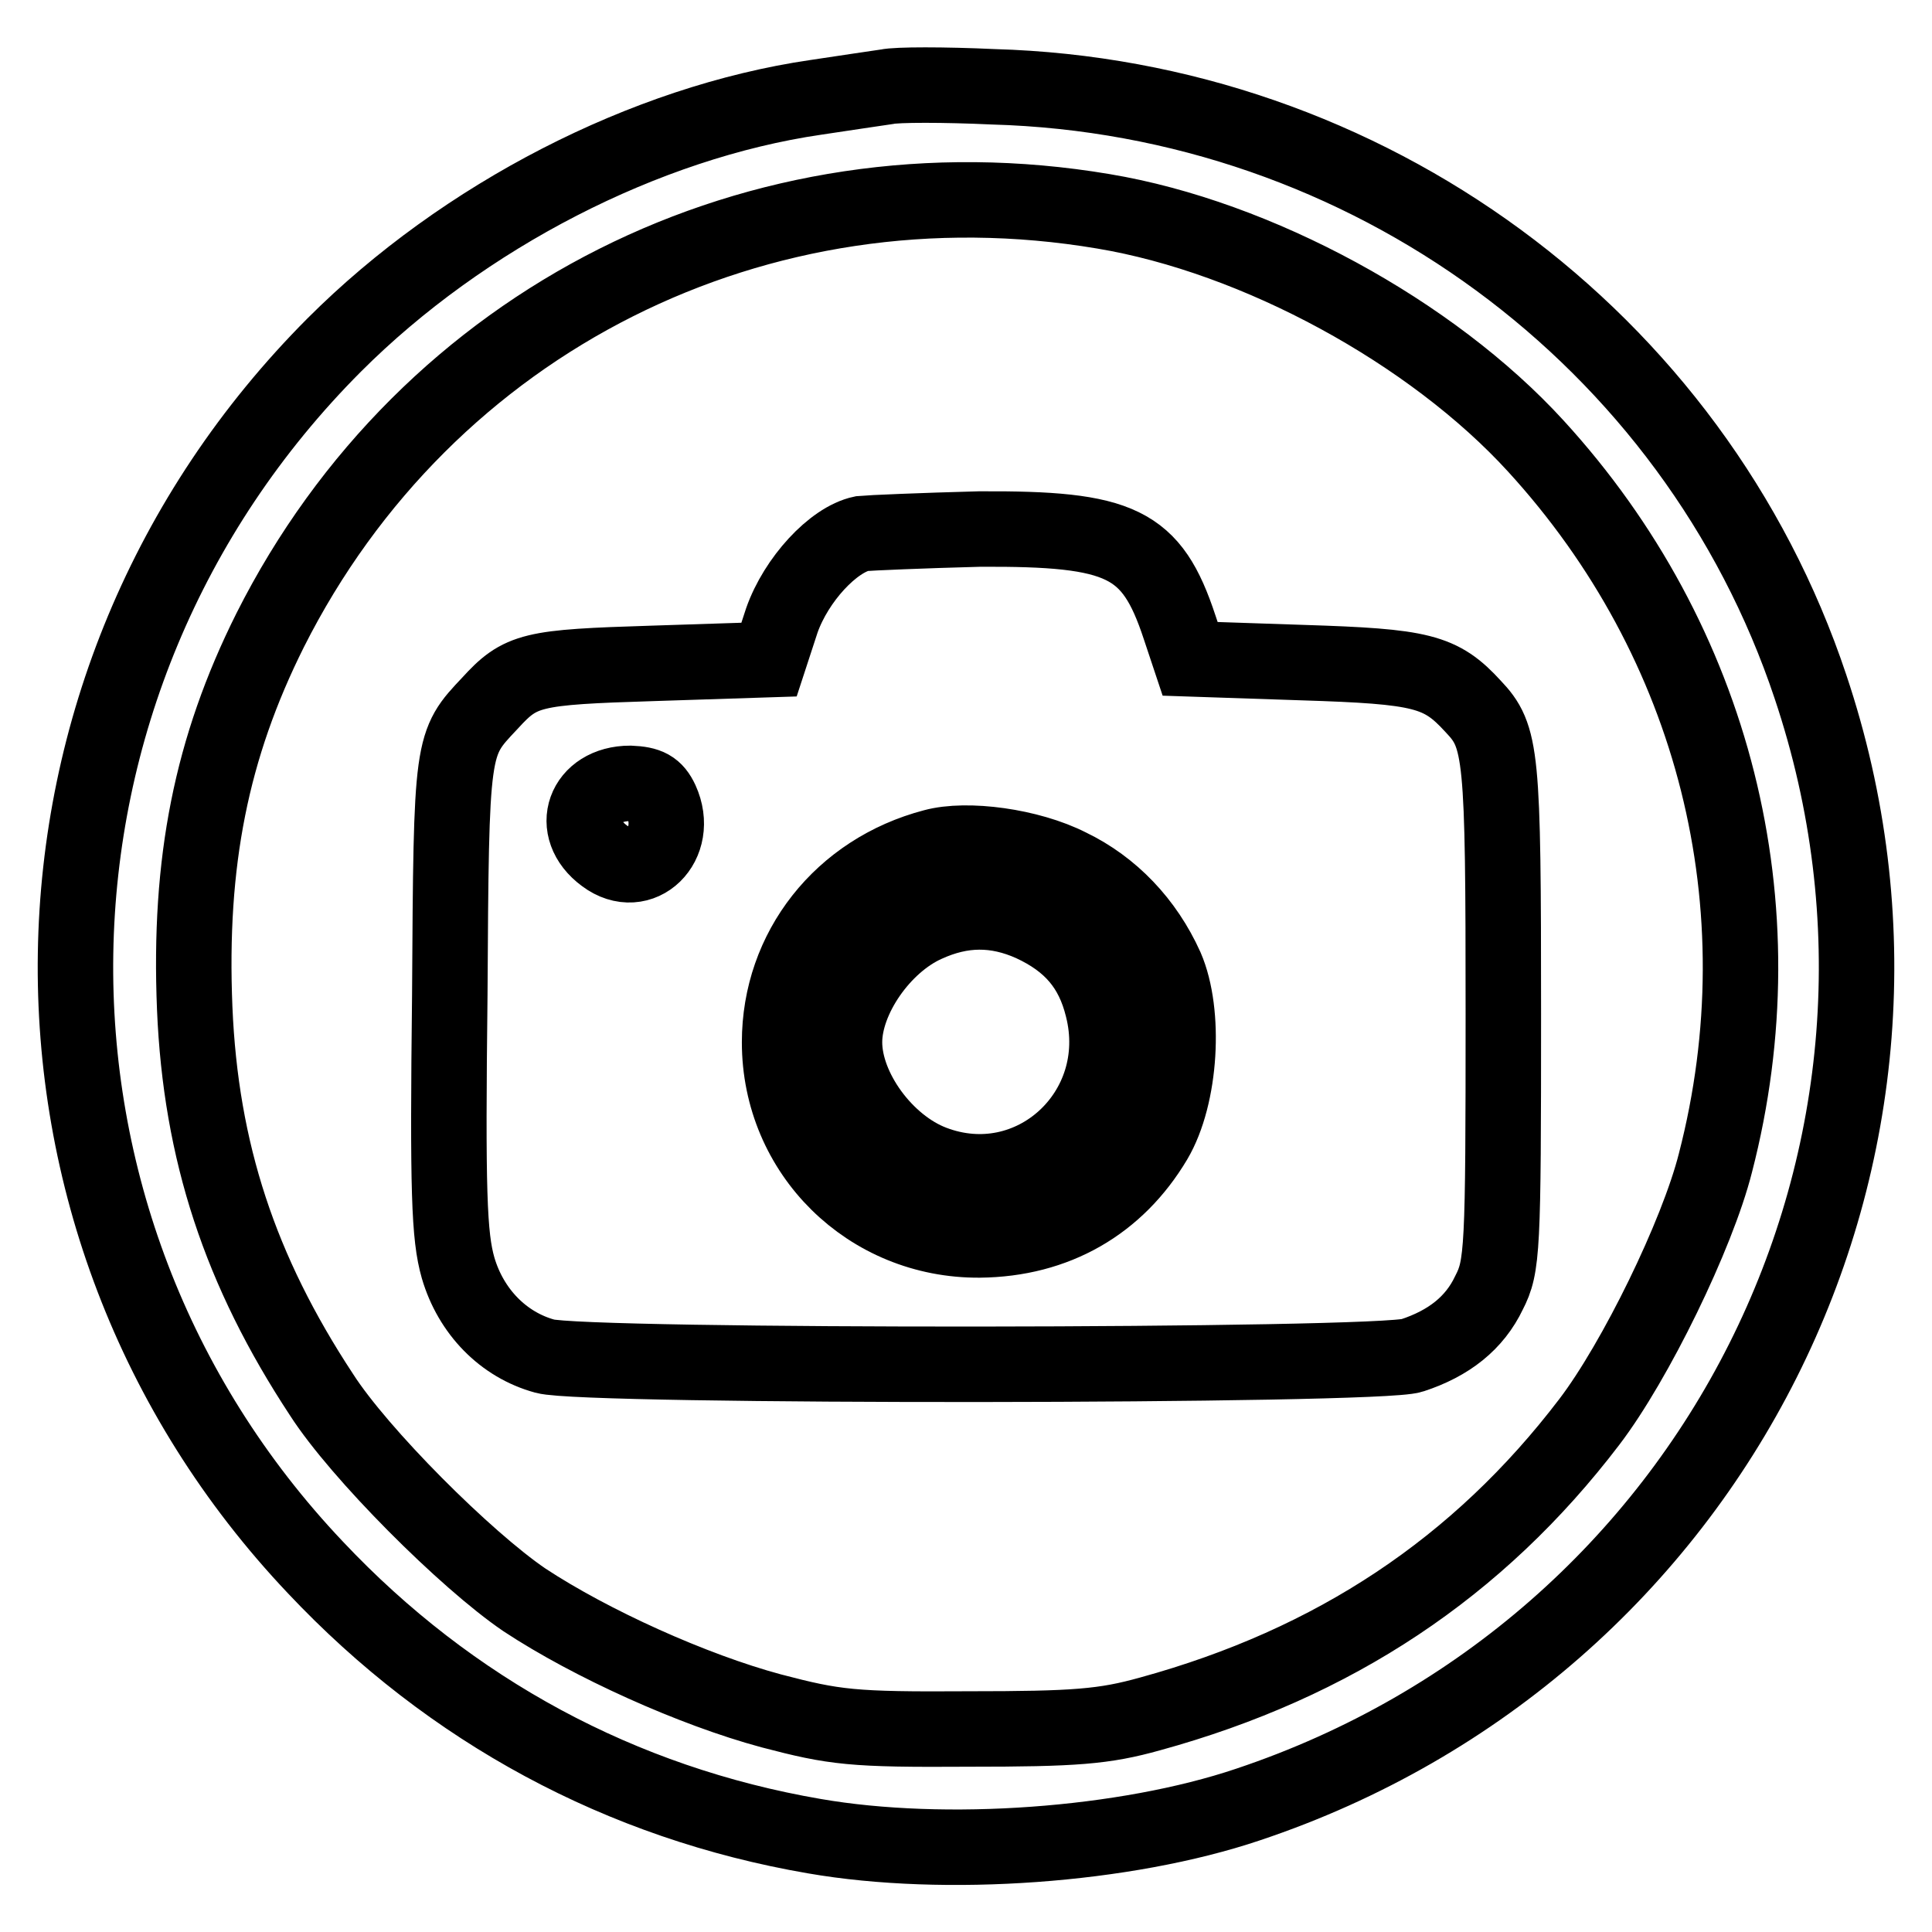
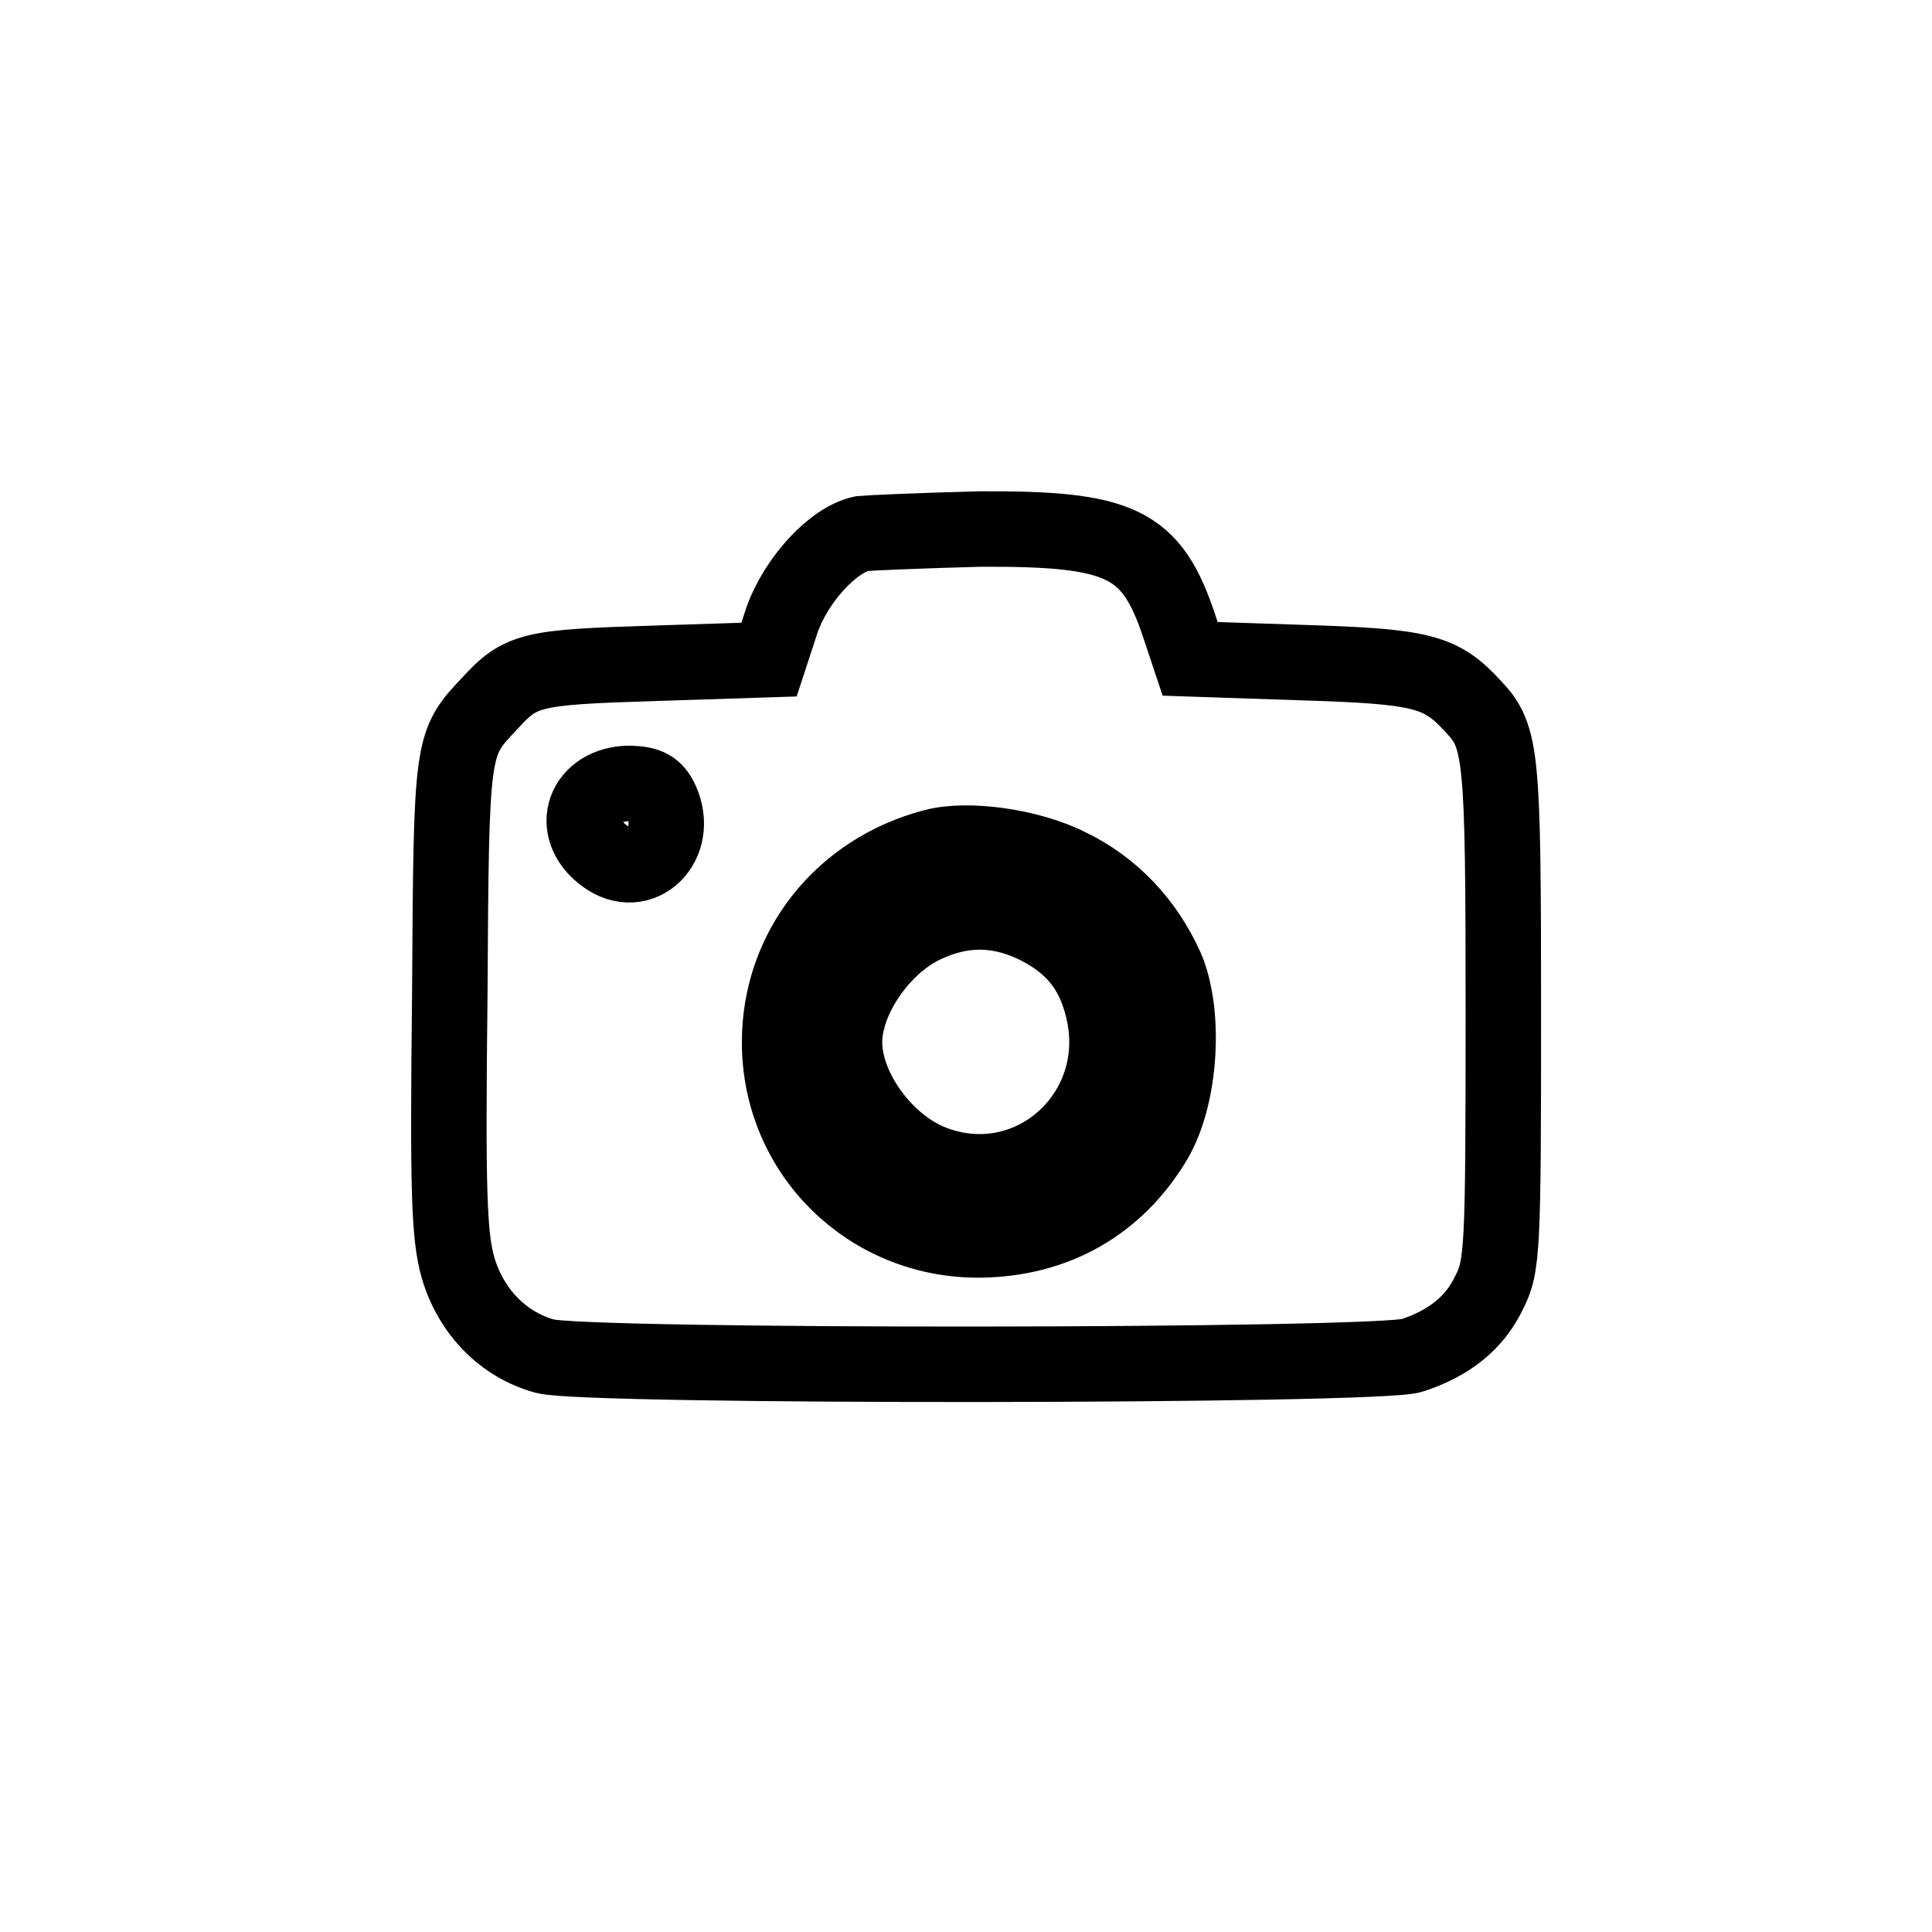
<svg xmlns="http://www.w3.org/2000/svg" version="1.1" x="0px" y="0px" viewBox="0 0 256 256" enable-background="new 0 0 256 256" xml:space="preserve">
  <g>
    <g>
-       <path stroke-width="10" fill-opacity="0" stroke="#000000" d="M117.5,11.5c-1.3,0.2-5.5,0.8-9.4,1.4c-22.6,3.3-46.7,15.7-63.8,32.8C-0.4,90.5-1.6,161.9,41.8,207.7  c17.9,19,40.5,31.2,66.1,35.6c17.3,3,41.2,1.3,57.5-4.2c61.9-20.7,95.1-86.7,74.5-148.1c-15.4-46.2-58.8-78.1-108.3-79.5  C125.1,11.2,118.8,11.2,117.5,11.5z M146.2,28c20.4,3.4,43.5,16,57.3,31.1c23.7,25.9,32.6,61,23.8,95  c-2.4,9.5-10.6,26.3-16.7,34.3c-14.7,19.3-33.8,32-58.2,38.7c-6.1,1.7-9.9,2-24.1,2c-15.4,0.1-17.7-0.2-26.1-2.4  c-10.4-2.8-23.9-8.9-32.7-14.7c-7.8-5.3-21.9-19.4-26.9-27.2c-10.8-16.4-16-32.2-16.8-51.2c-0.8-19.4,2.2-34.5,10-50.1  C56.5,42.4,100.5,20.3,146.2,28z" />
      <path stroke-width="10" fill-opacity="0" stroke="#000000" d="M114.2,70.7c-3.8,0.8-8.7,6.1-10.6,11.5l-1.7,5.2l-15.4,0.5c-16.1,0.5-17.5,0.8-21.6,5.3  c-5.1,5.4-5.1,5.2-5.3,38.6c-0.3,26.1-0.1,32,1.1,36.2c1.7,5.8,6,10.2,11.5,11.7c5.2,1.5,110.6,1.4,114.9-0.1  c4.9-1.6,8.3-4.3,10.2-8.3c1.8-3.5,1.9-5.6,1.9-37c0-34.5-0.2-36.7-4-40.7c-4.3-4.7-6.8-5.3-22.6-5.8l-14.9-0.5l-1.4-4.2  c-3.7-11.2-7.7-13.1-26.5-13C122.2,70.3,115.2,70.6,114.2,70.7z M87.6,106.1c2.6,5.7-2.7,10.9-7.5,7.3c-4.9-3.6-2.7-9.6,3.4-9.6  C85.9,103.9,86.8,104.4,87.6,106.1z M141.7,114.8c5.6,2.7,10.1,7.4,12.8,13.4c2.6,6,2,17-1.5,22.9c-5,8.4-13.1,13.1-23.2,13.2  c-14.7,0.1-26.5-11.5-26.5-26.2c0-12.3,8.2-22.7,20.4-25.9C128.1,111,136.4,112.1,141.7,114.8z" />
      <path stroke-width="10" fill-opacity="0" stroke="#000000" d="M122.7,122.5c-5.8,2.6-10.8,9.8-10.8,15.6c0,6.2,5.4,13.6,11.7,16c13.1,5,26-6.8,22.5-20.6  c-1.3-5.3-4.2-8.7-9.4-11.1C132,120.3,127.5,120.3,122.7,122.5z" />
    </g>
  </g>
</svg>